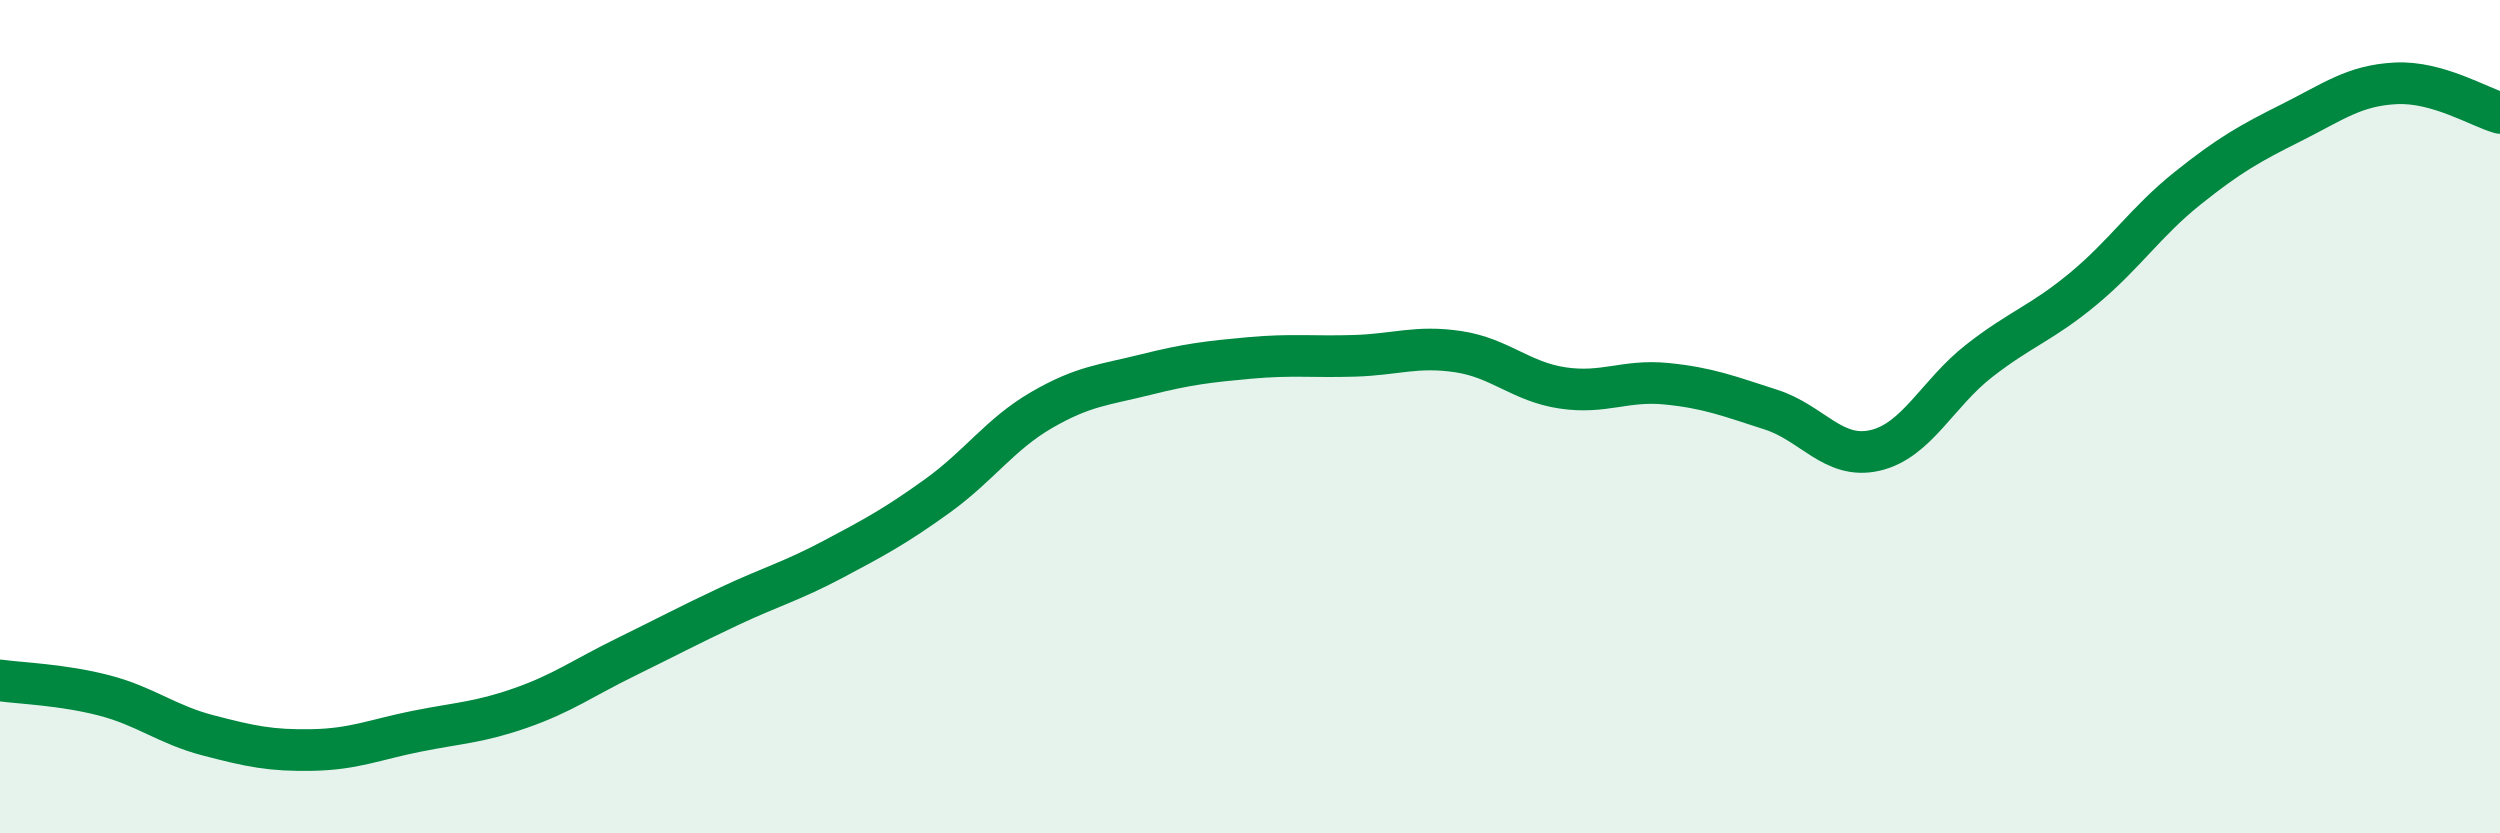
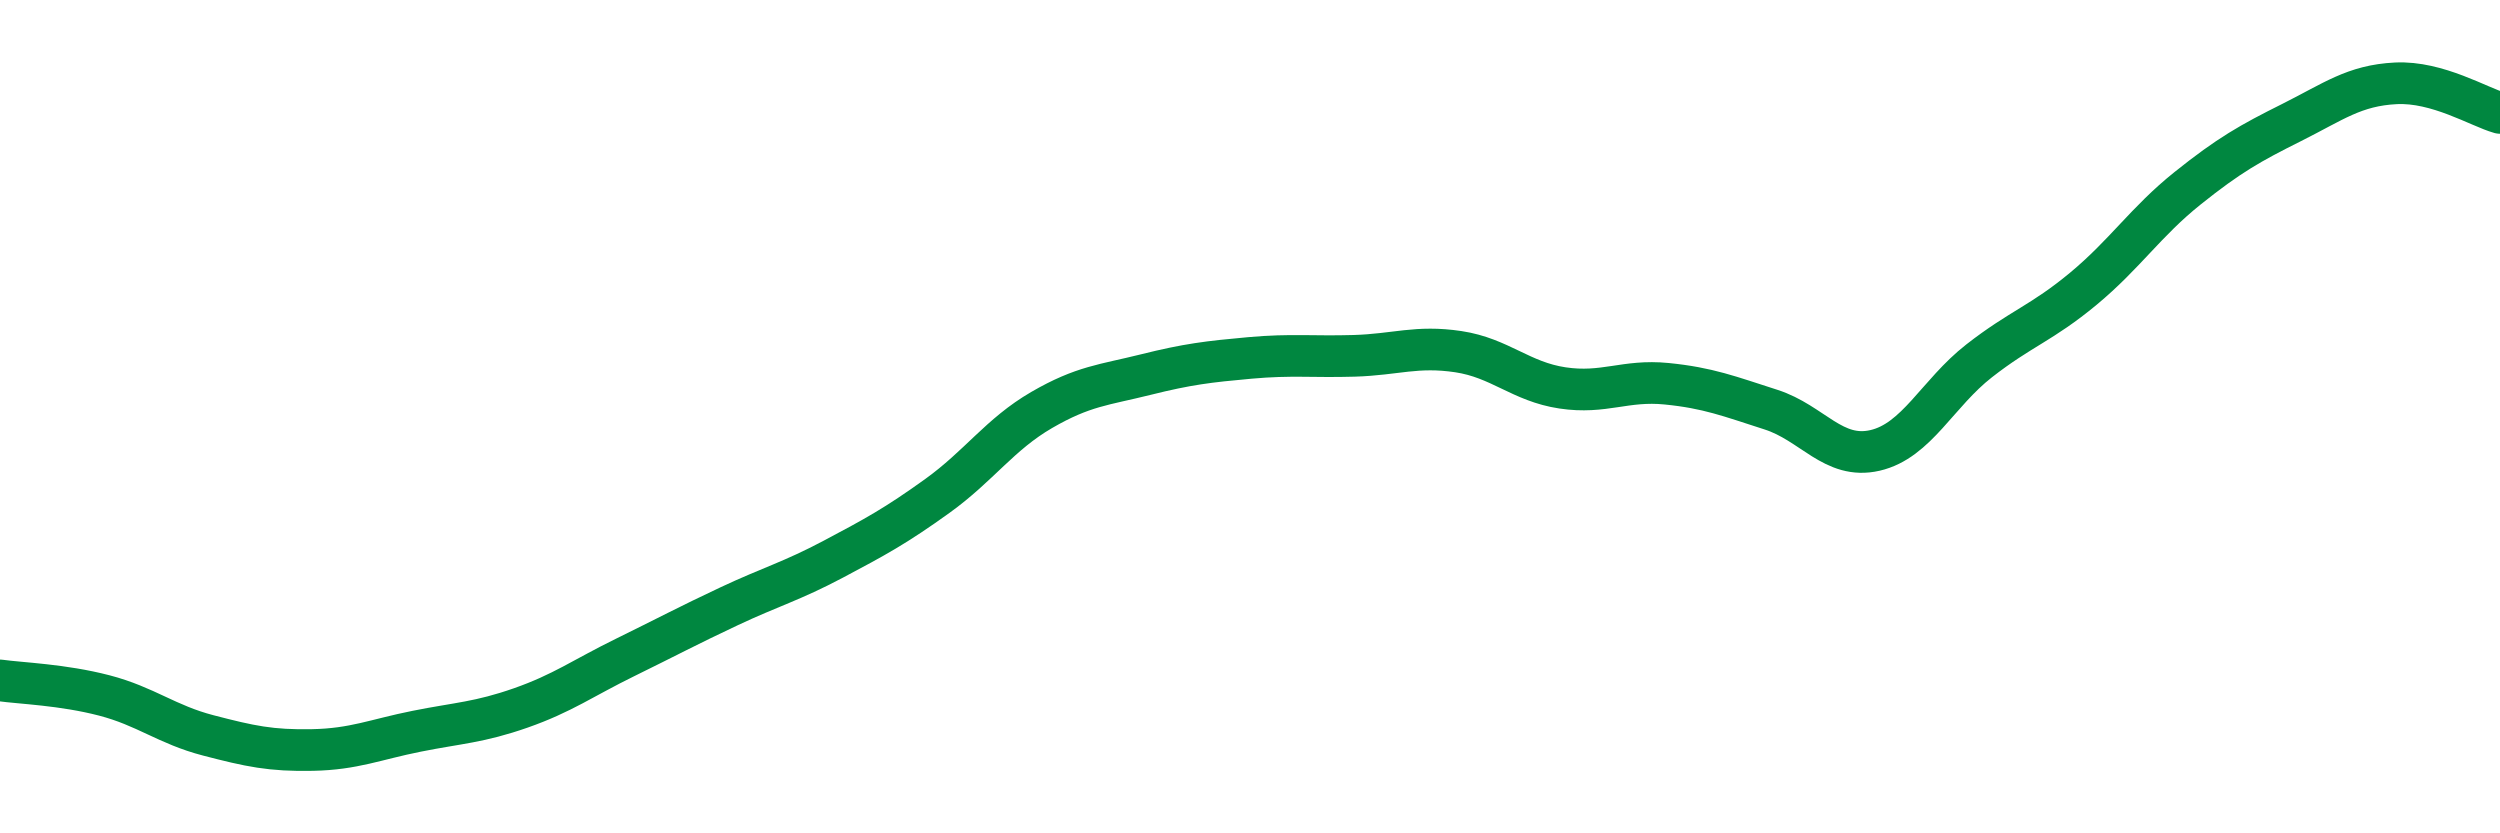
<svg xmlns="http://www.w3.org/2000/svg" width="60" height="20" viewBox="0 0 60 20">
-   <path d="M 0,16.33 C 0.5,16.4 1.5,16.43 2.5,16.69 C 3.5,16.95 4,17.39 5,17.65 C 6,17.91 6.5,18.02 7.5,18 C 8.5,17.98 9,17.75 10,17.55 C 11,17.35 11.5,17.34 12.5,16.99 C 13.5,16.64 14,16.27 15,15.78 C 16,15.29 16.5,15.02 17.5,14.55 C 18.5,14.08 19,13.95 20,13.42 C 21,12.89 21.5,12.62 22.5,11.9 C 23.5,11.18 24,10.42 25,9.84 C 26,9.26 26.5,9.24 27.5,8.99 C 28.5,8.74 29,8.68 30,8.59 C 31,8.5 31.5,8.57 32.5,8.54 C 33.5,8.51 34,8.29 35,8.44 C 36,8.59 36.5,9.16 37.5,9.31 C 38.5,9.46 39,9.11 40,9.21 C 41,9.31 41.5,9.51 42.5,9.83 C 43.5,10.15 44,11.04 45,10.81 C 46,10.58 46.5,9.44 47.5,8.66 C 48.5,7.88 49,7.76 50,6.93 C 51,6.1 51.5,5.32 52.5,4.52 C 53.5,3.72 54,3.44 55,2.94 C 56,2.44 56.5,2.05 57.5,2 C 58.5,1.95 59.5,2.57 60,2.71L60 20L0 20Z" fill="#008740" opacity="0.1" stroke-linecap="round" stroke-linejoin="round" />
  <path d="M 0,16.33 C 0.5,16.4 1.5,16.43 2.5,16.69 C 3.5,16.95 4,17.39 5,17.65 C 6,17.91 6.5,18.02 7.5,18 C 8.5,17.98 9,17.75 10,17.55 C 11,17.35 11.5,17.34 12.5,16.99 C 13.5,16.64 14,16.27 15,15.78 C 16,15.29 16.5,15.02 17.5,14.55 C 18.5,14.08 19,13.95 20,13.42 C 21,12.89 21.5,12.62 22.5,11.9 C 23.5,11.18 24,10.42 25,9.84 C 26,9.26 26.5,9.24 27.5,8.99 C 28.5,8.74 29,8.68 30,8.59 C 31,8.5 31.5,8.57 32.5,8.54 C 33.5,8.51 34,8.29 35,8.44 C 36,8.59 36.5,9.16 37.5,9.31 C 38.5,9.46 39,9.11 40,9.21 C 41,9.31 41.5,9.51 42.5,9.83 C 43.5,10.15 44,11.04 45,10.81 C 46,10.58 46.5,9.44 47.5,8.66 C 48.5,7.88 49,7.76 50,6.93 C 51,6.1 51.5,5.32 52.5,4.52 C 53.5,3.72 54,3.44 55,2.94 C 56,2.44 56.5,2.05 57.5,2 C 58.5,1.95 59.5,2.57 60,2.71" stroke="#008740" stroke-width="1" fill="none" stroke-linecap="round" stroke-linejoin="round" />
</svg>